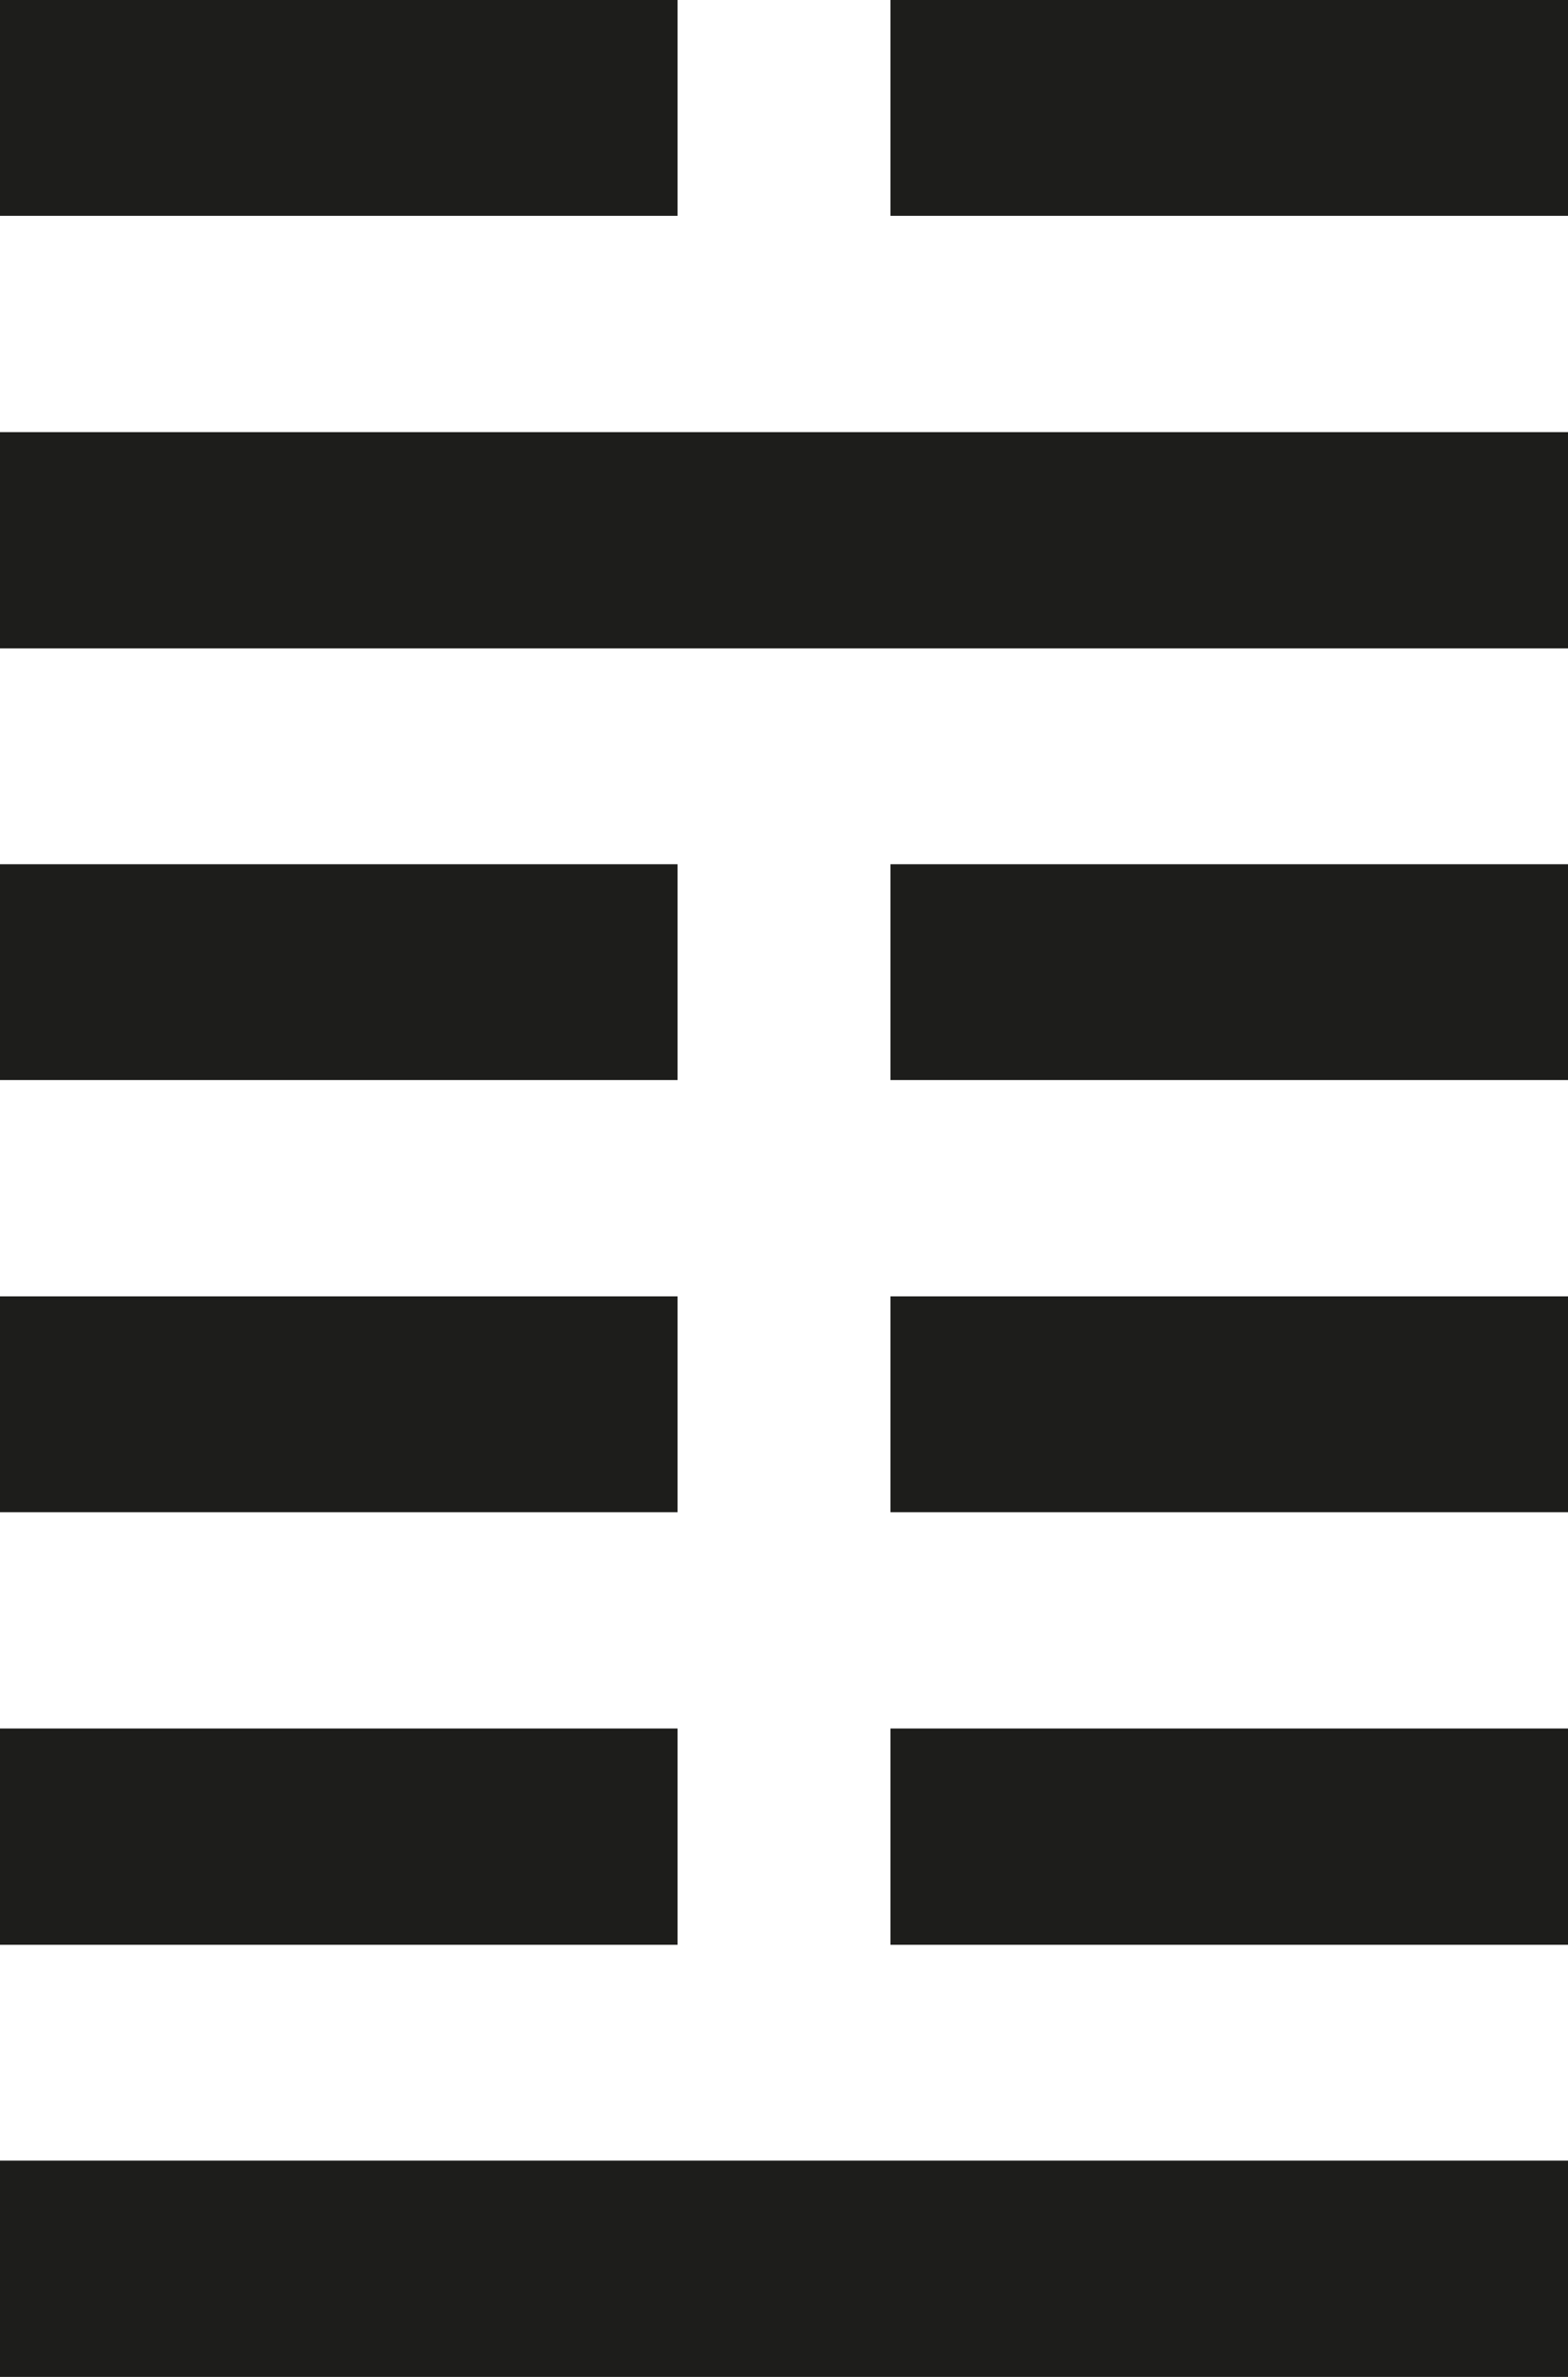
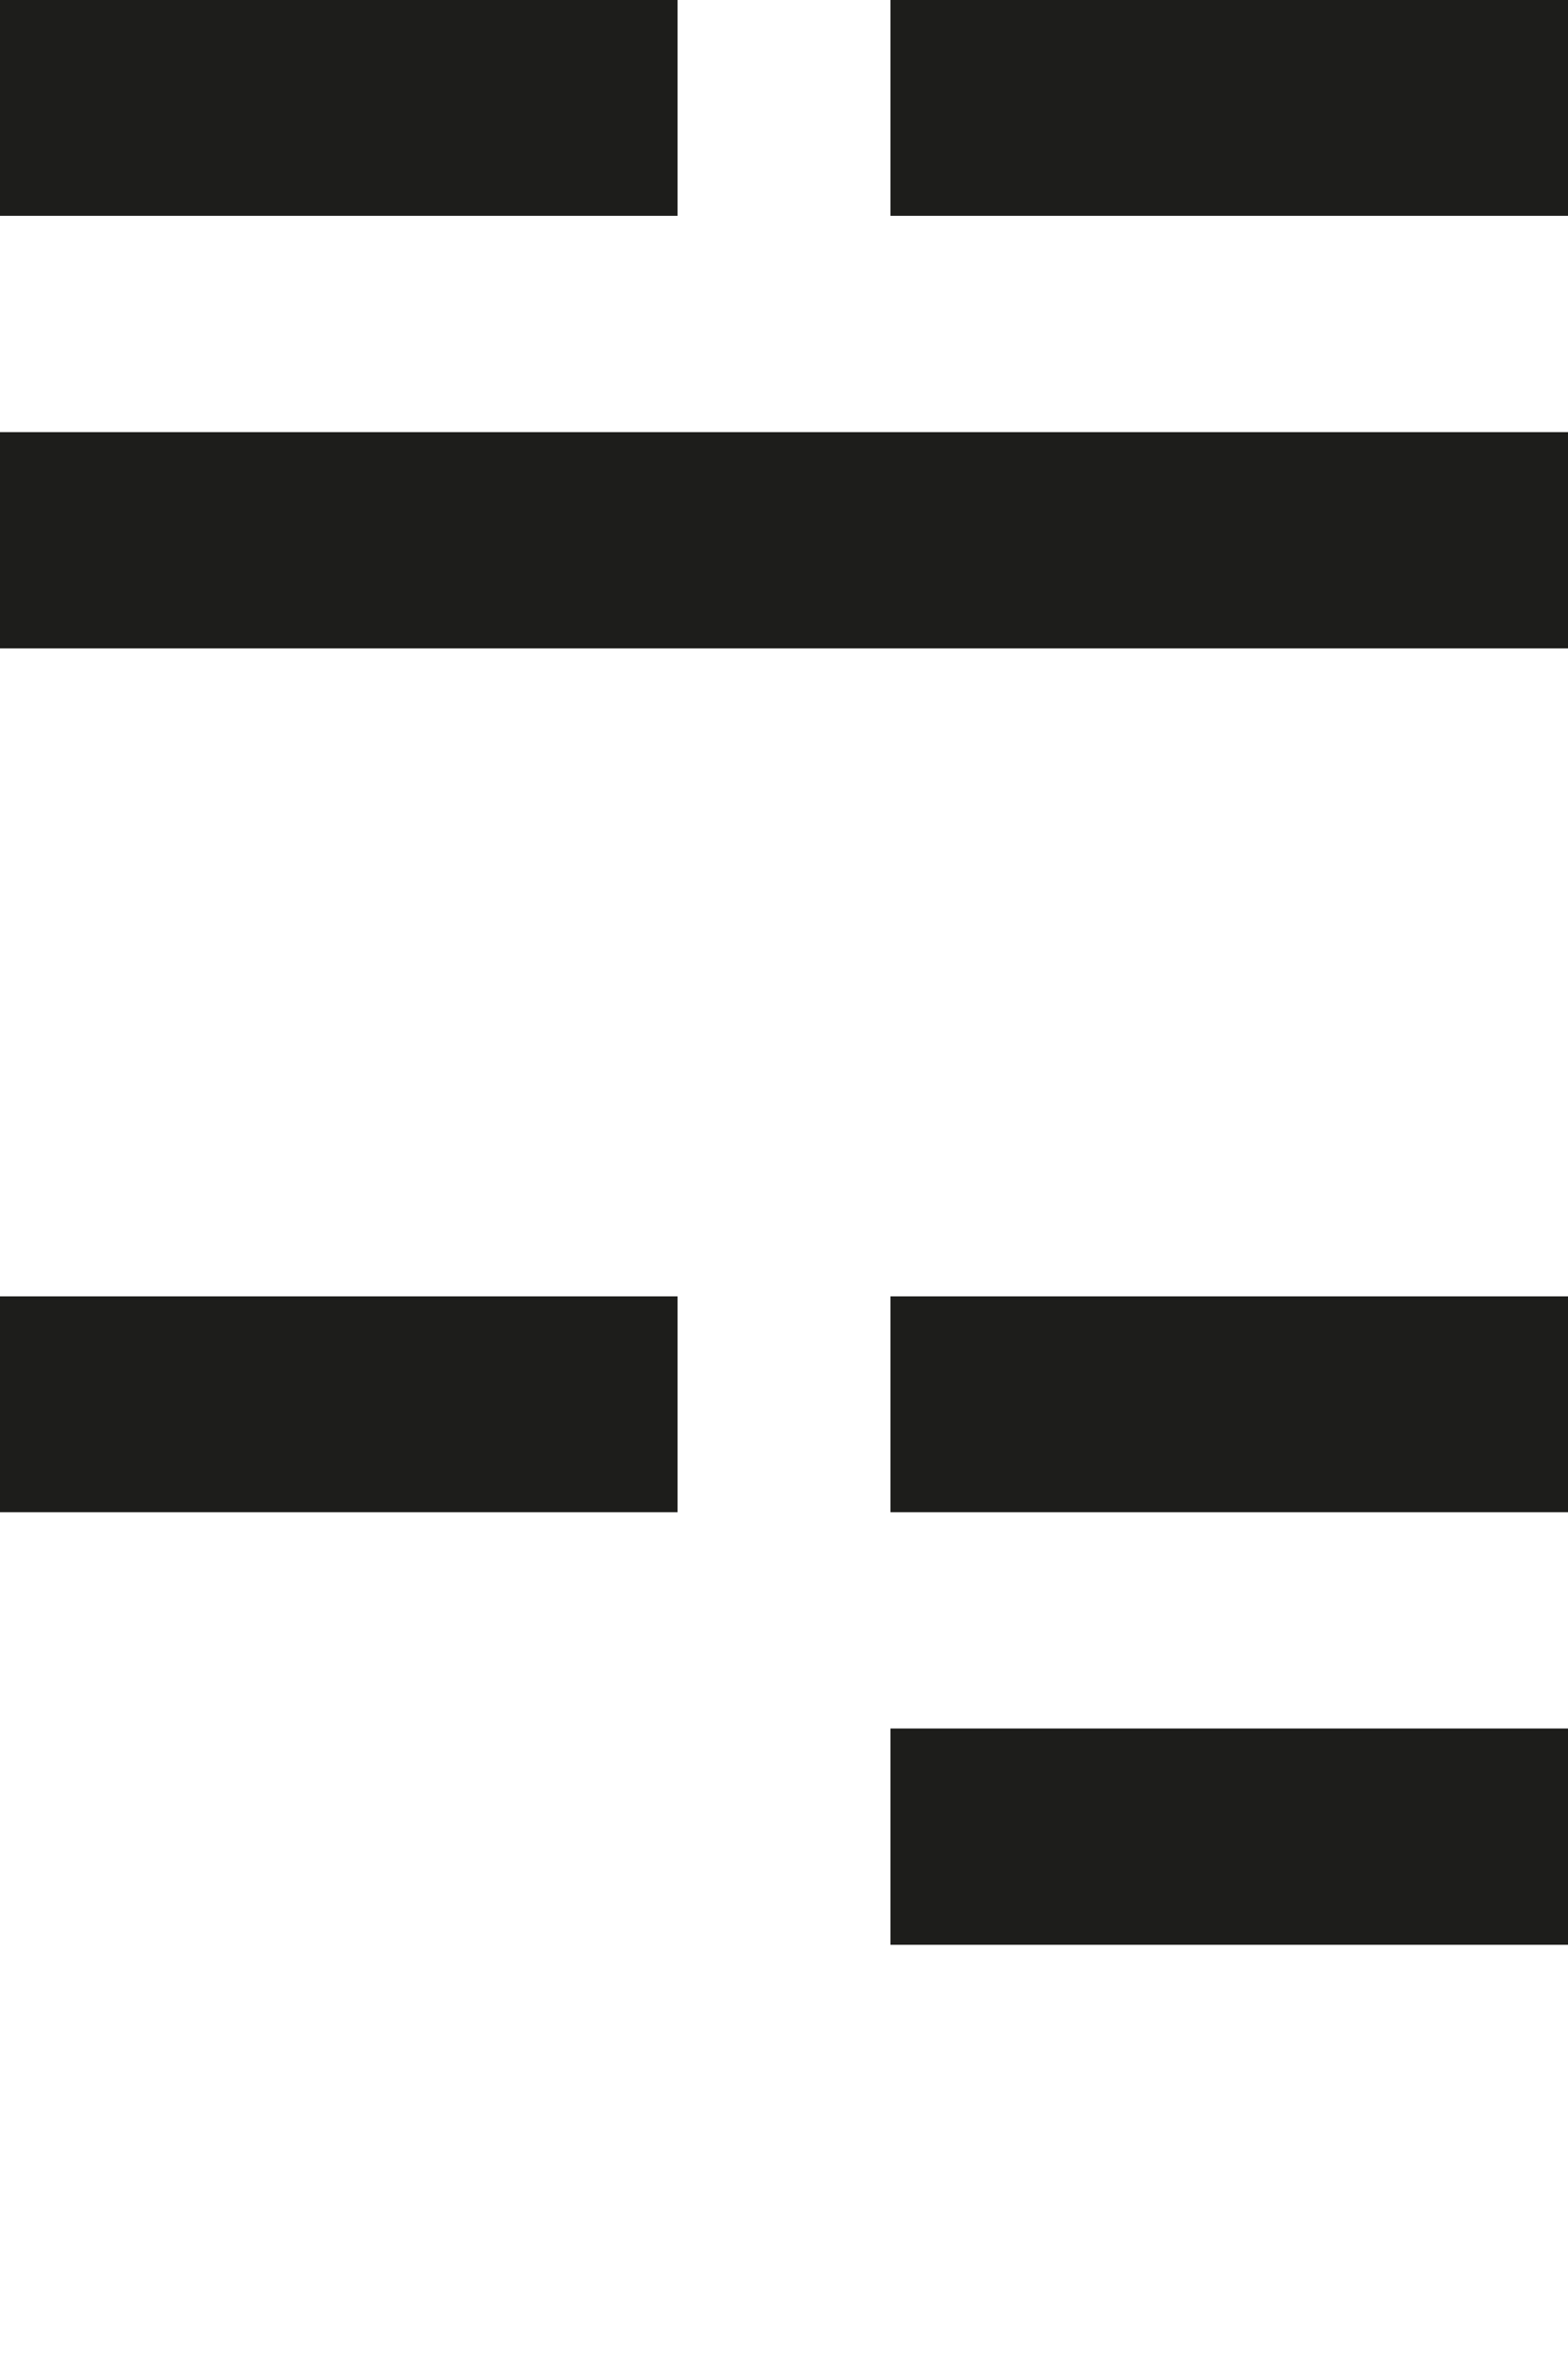
<svg xmlns="http://www.w3.org/2000/svg" id="_Слой_1" data-name="Слой 1" viewBox="0 0 33 50">
  <defs>
    <style> .cls-1 { fill: #1d1d1b; } </style>
  </defs>
  <rect class="cls-1" width="14.26" height="4.54" />
  <rect class="cls-1" x="18.74" width="14.26" height="4.54" />
  <rect class="cls-1" y="9.09" width="33" height="4.55" />
-   <rect class="cls-1" y="18.18" width="14.26" height="4.54" />
-   <rect class="cls-1" x="18.74" y="18.18" width="14.26" height="4.54" />
  <rect class="cls-1" y="27.27" width="14.26" height="4.54" />
  <rect class="cls-1" x="18.74" y="27.27" width="14.26" height="4.54" />
-   <rect class="cls-1" y="36.36" width="14.26" height="4.55" />
  <rect class="cls-1" x="18.74" y="36.36" width="14.26" height="4.55" />
-   <rect class="cls-1" y="45.45" width="33" height="4.55" />
</svg>